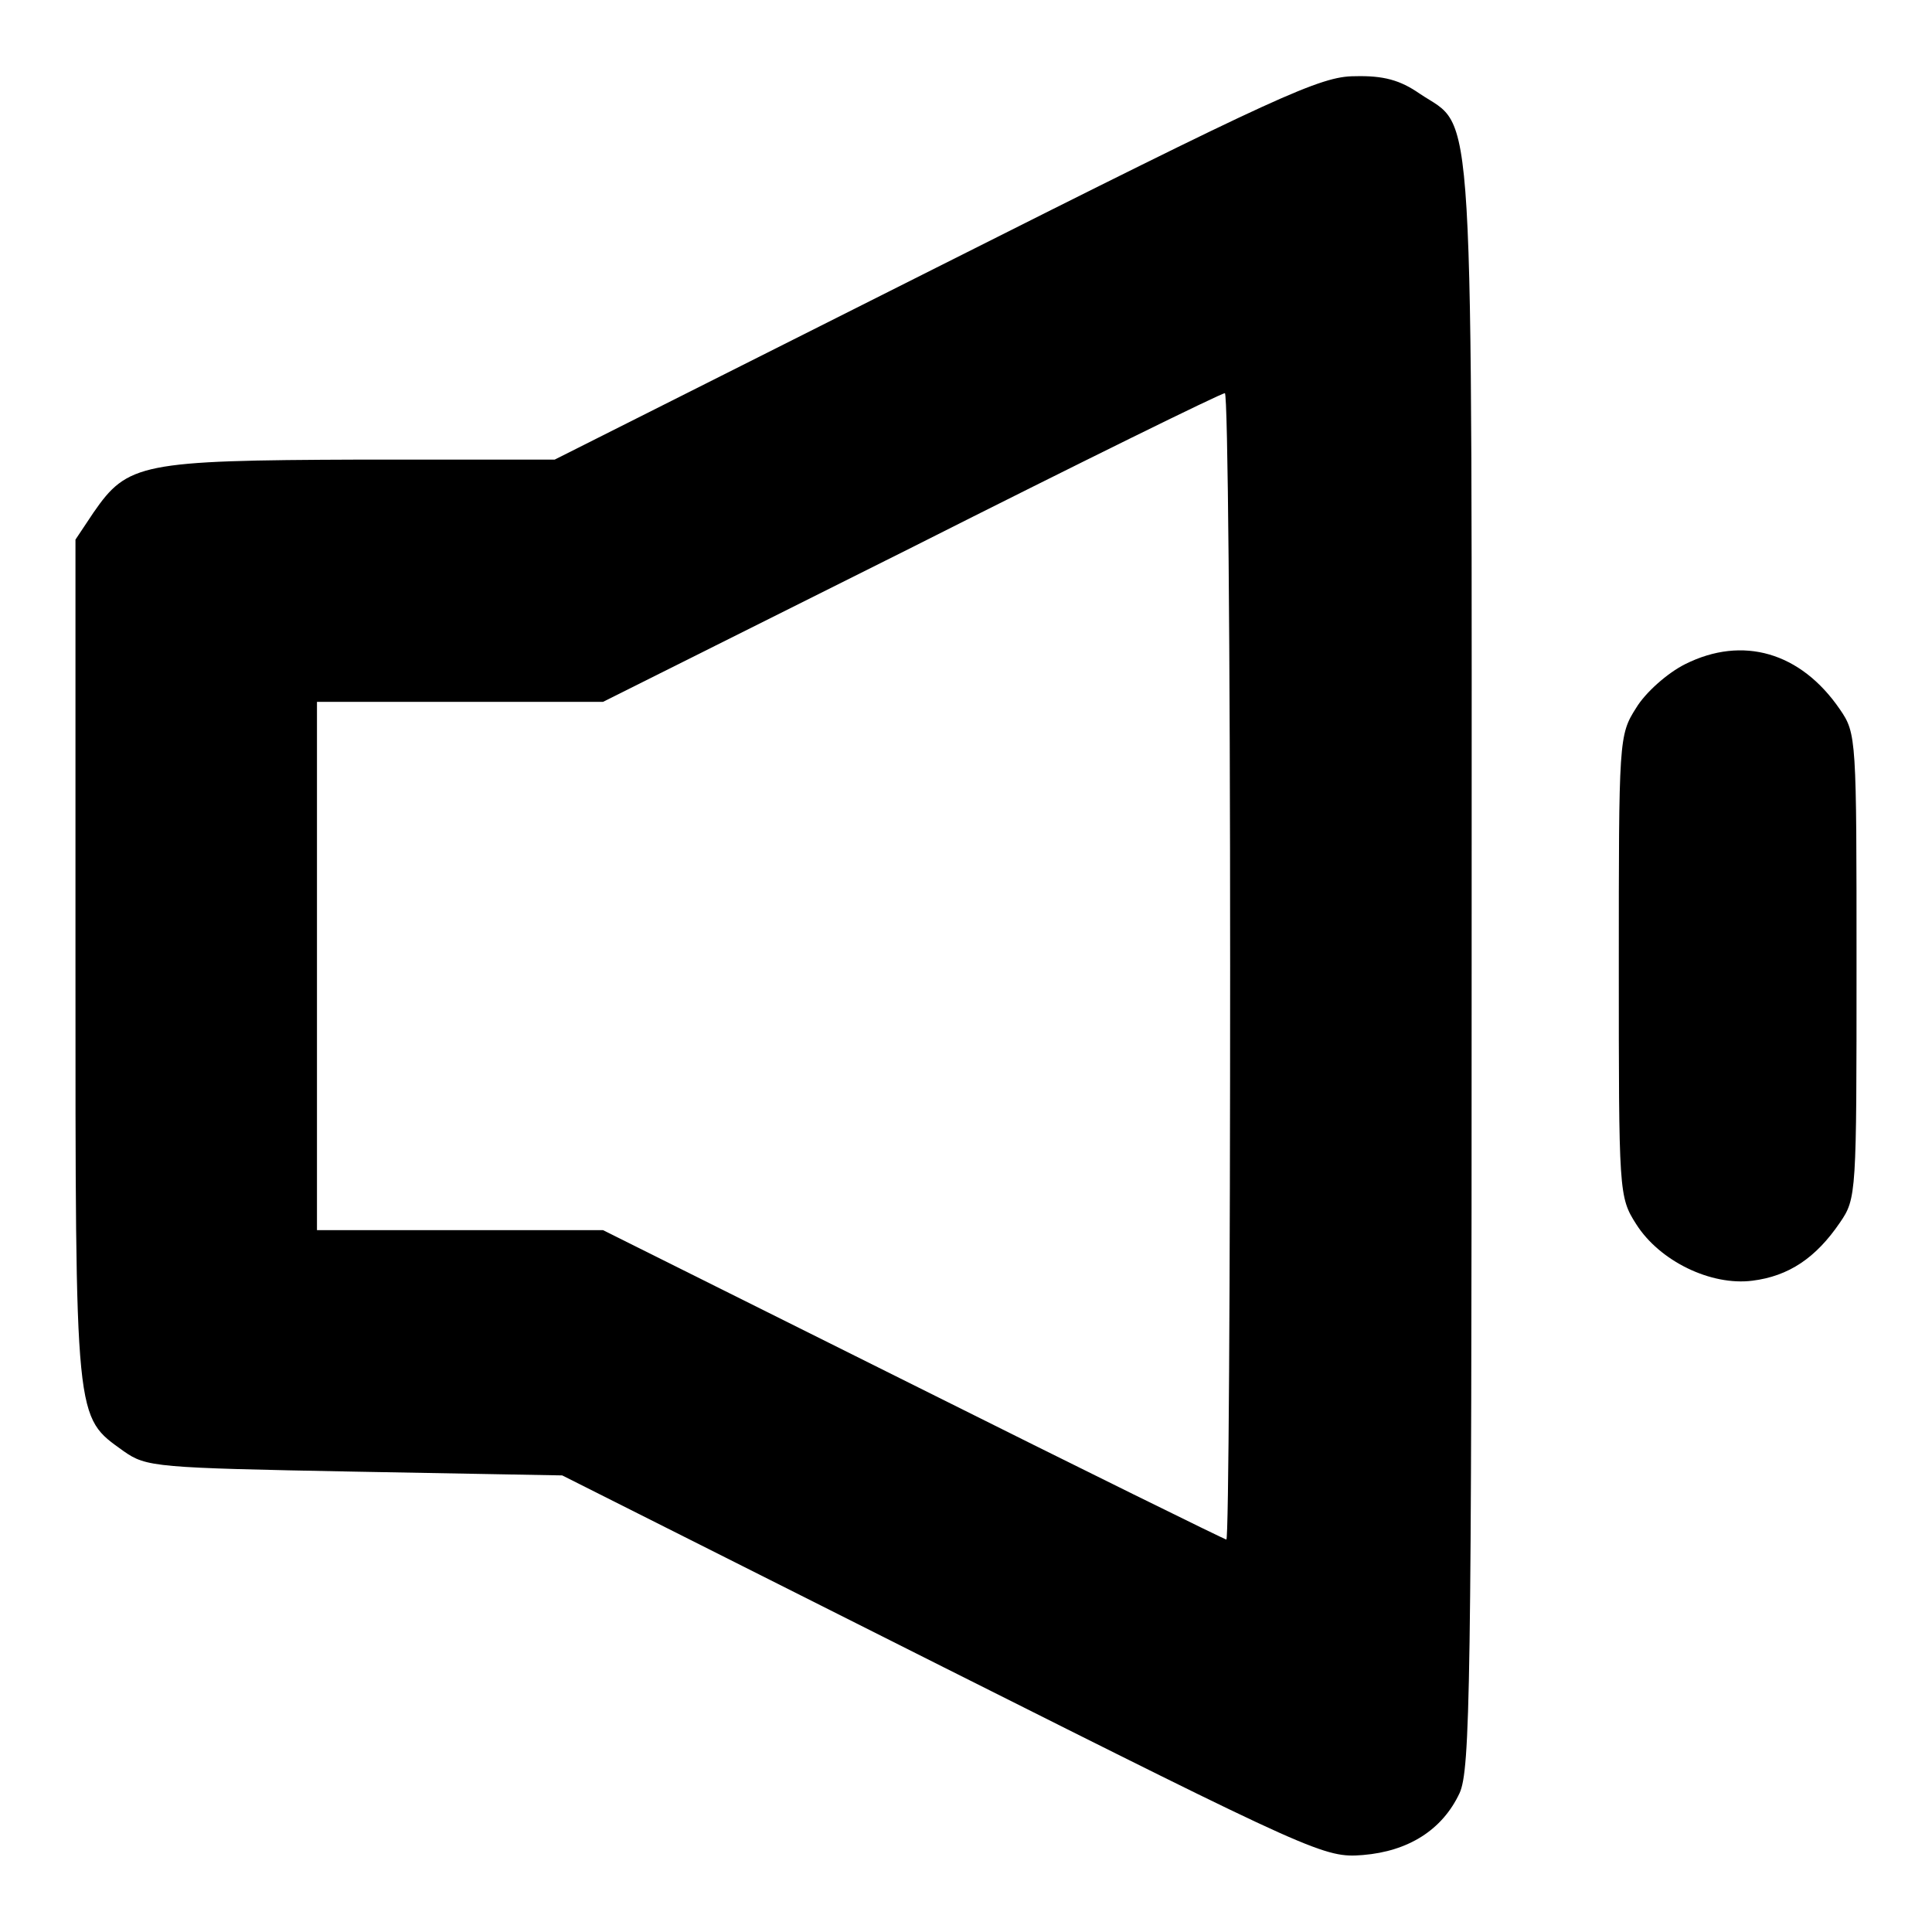
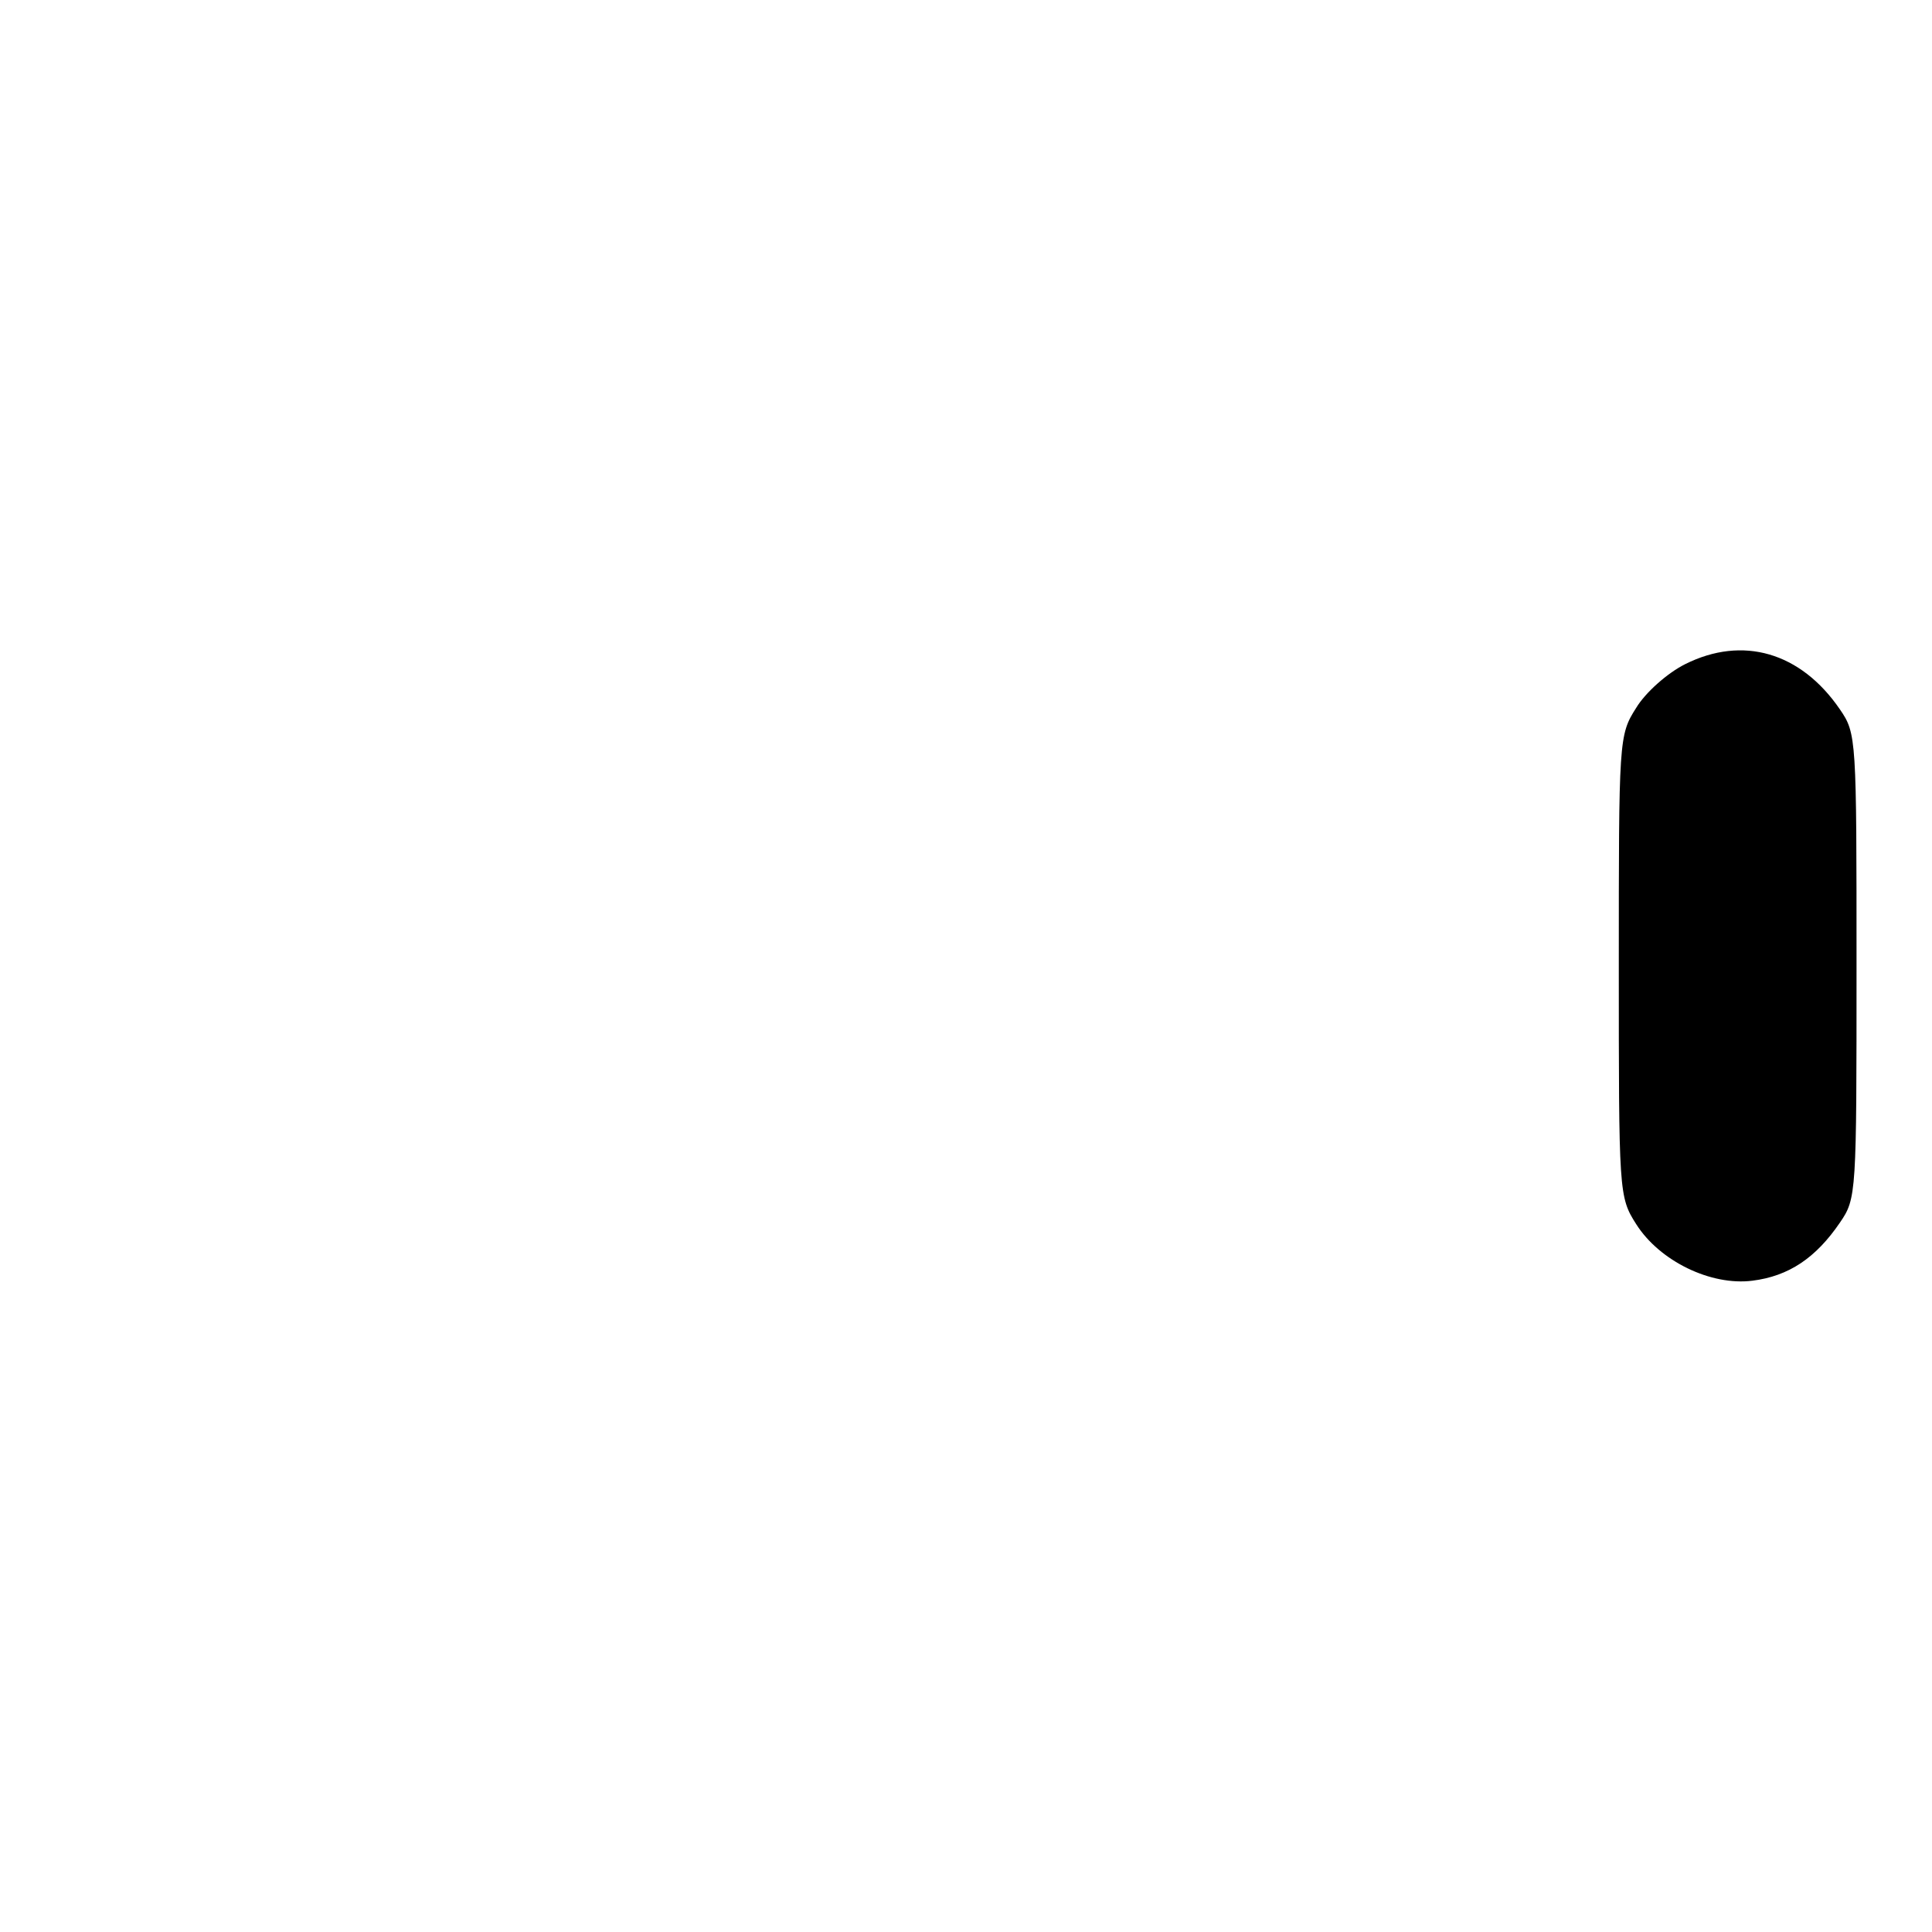
<svg xmlns="http://www.w3.org/2000/svg" version="1.1" x="0px" y="0px" viewBox="0 0 256 256" enable-background="new 0 0 256 256" xml:space="preserve">
  <g>
    <g>
      <g>
-         <path fill="#000000" d="M124,35.5L73.5,60.9H47.7c-29,0.1-30.8,0.5-35.3,7L10,71.5v55.8c0,61.8-0.1,60.3,6.4,65c3,2.1,4.2,2.2,30.6,2.7l27.5,0.5l50.5,25.4c49.4,24.8,50.5,25.3,55.6,24.9c6-0.5,10.5-3.3,12.8-8.2c1.4-3.1,1.6-13.7,1.6-109.6c0-118.3,0.5-110.6-6.9-115.6c-2.6-1.8-4.8-2.4-8.6-2.3C175,10.1,169.5,12.6,124,35.5z M163,128c0,41.8-0.2,76-0.5,76c-0.2,0-18.9-9.2-41.5-20.5L79.9,163H61H42v-35V93h19h18.9l40.8-20.4c22.4-11.3,41.1-20.5,41.6-20.5C162.7,52,163,86.2,163,128z" />
        <path fill="#000000" d="M223.3,88c-2.4,1.2-5.3,3.8-6.5,5.8c-2.3,3.6-2.3,4.2-2.3,34.2c0,30,0,30.6,2.3,34.2c3.1,4.9,9.9,8.2,15.4,7.5c4.8-0.6,8.4-3,11.6-7.7c2.2-3.2,2.2-3.8,2.2-34c0-30.2,0-30.8-2.2-34C238.6,86.4,230.9,84.2,223.3,88z" />
      </g>
    </g>
  </g>
</svg>